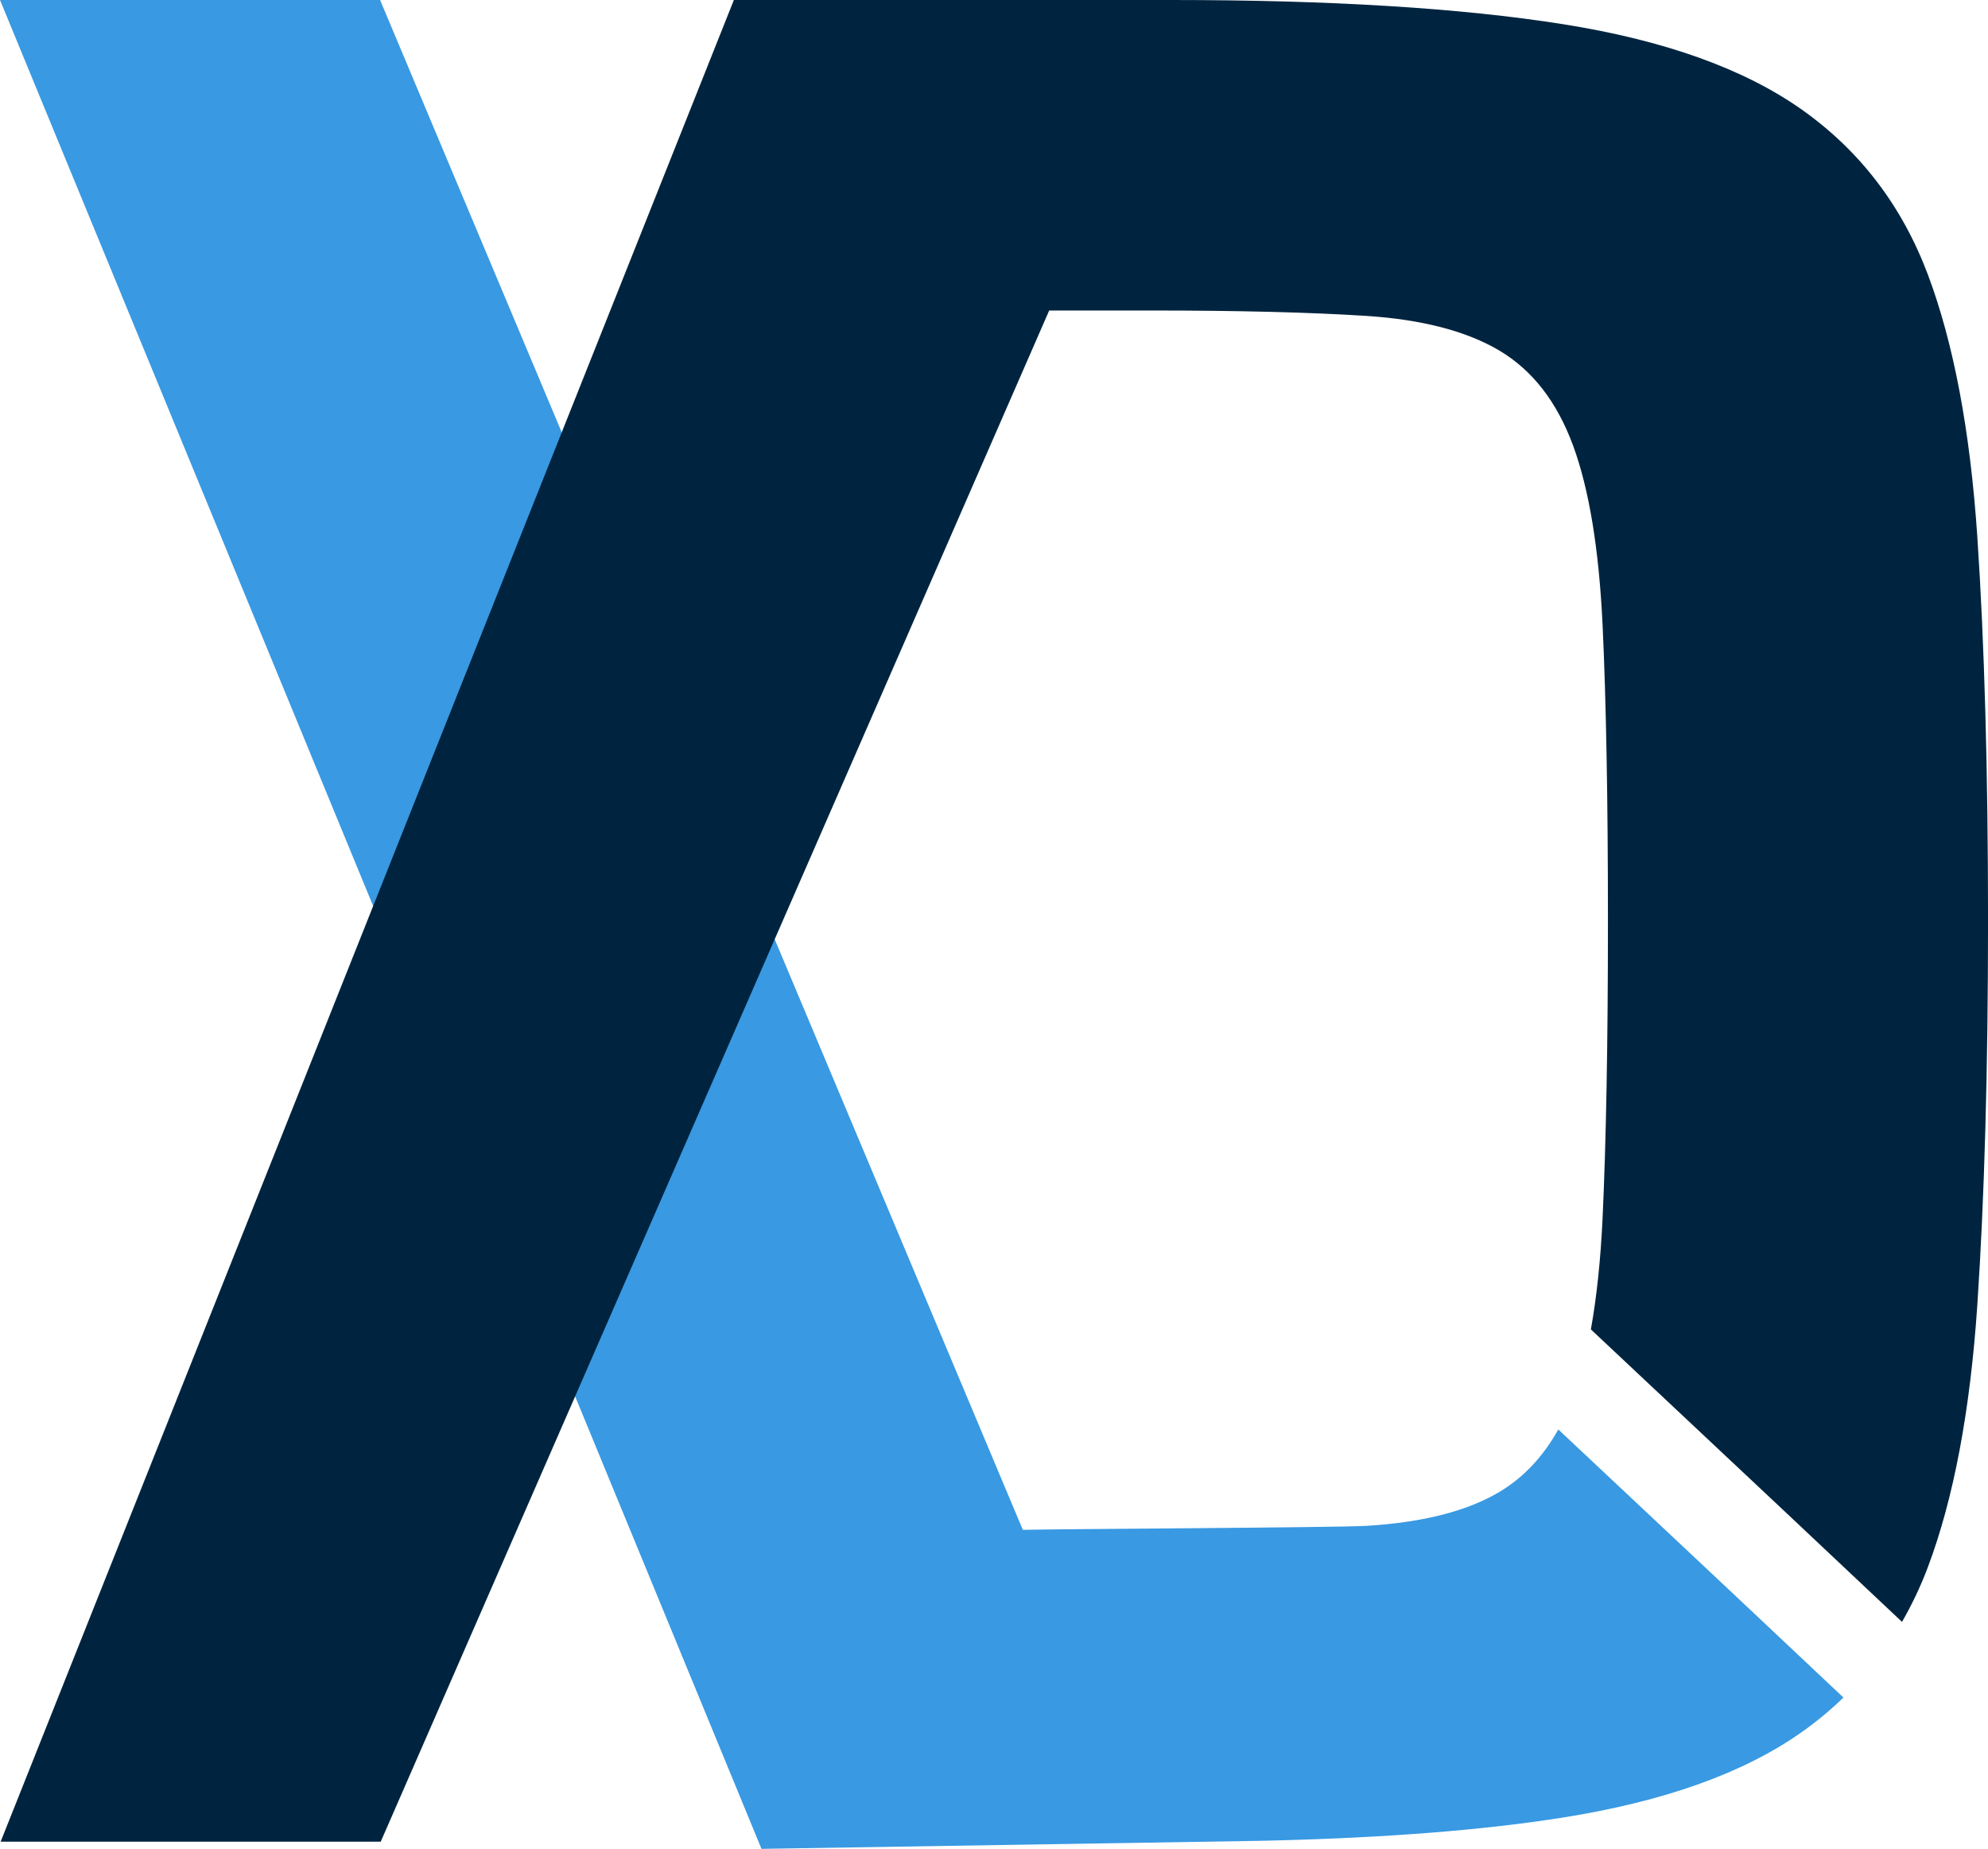
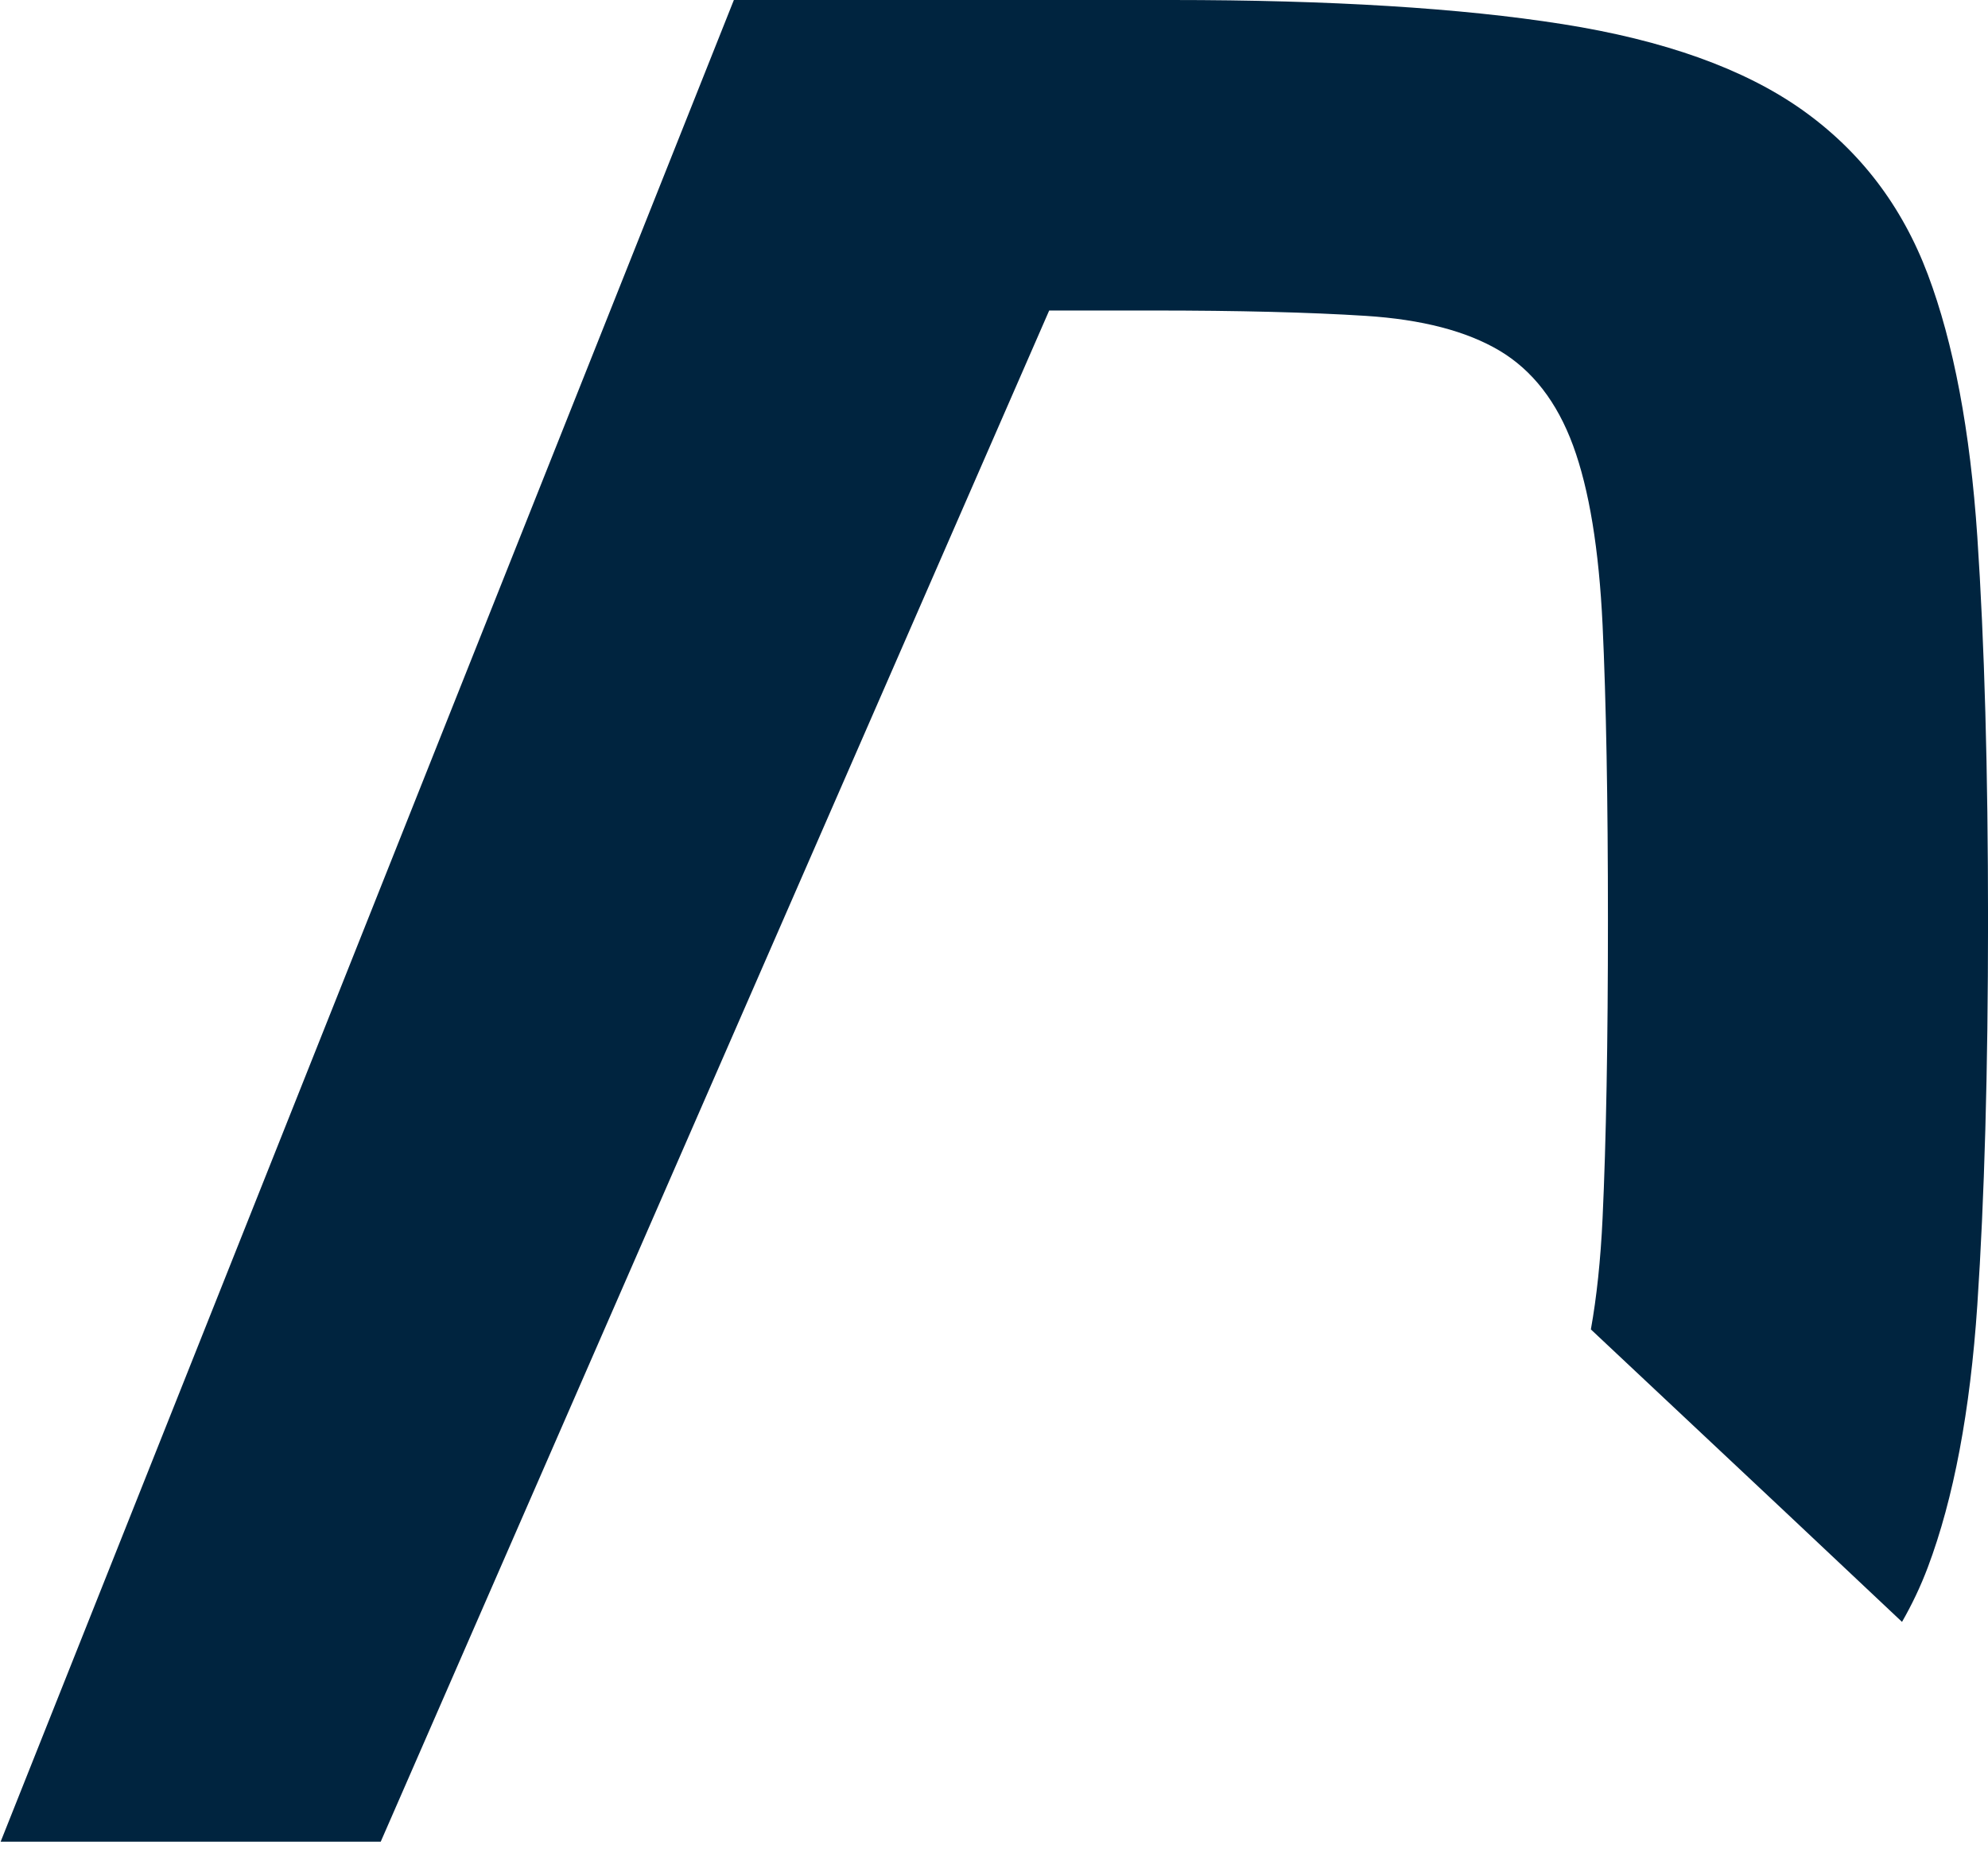
<svg xmlns="http://www.w3.org/2000/svg" id="Layer_1" data-name="Layer 1" viewBox="0 0 1000 929.93">
  <defs>
    <style>
      .cls-1 {
        fill: #3999e2;
      }

      .cls-2 {
        fill: #00243f;
      }
    </style>
  </defs>
-   <path class="cls-1" d="M783.86,718.96c-7.49,13.43-17.11,23.79-28.9,30.99-16.16,9.89-38.61,15.72-67.32,17.5-14.3.9-155.3,1.57-173.14,2.02L191.19,0H0l383.04,929.93,249.39-4.02c.36,0,.72-.02,1.08-.02l5.89-.13h0c57.61-1.39,106.48-5.22,146.51-11.54,51.16-8.08,91.32-22.43,120.5-43.09,7.5-5.3,14.44-11.09,20.87-17.31-25.85-24.4-69.68-65.66-143.44-134.86Z" />
  <path class="cls-2" d="M527.76,156.18h52.16c43.09,0,78.77.9,107.04,2.69,28.28,1.81,50.7,7.64,67.32,17.5,16.6,9.89,28.95,25.81,37.03,47.8,8.08,22,13,52.07,14.82,90.21,1.79,38.16,2.69,87.75,2.69,148.78s-.9,110.87-2.69,149.45c-1,21.32-2.99,39.93-5.89,56.05,80.28,75.3,128.17,120.37,156.51,147.11,4.94-8.62,9.31-17.72,12.97-27.44,13-34.55,21.31-78.53,24.91-131.95,3.57-53.39,5.39-117.81,5.39-193.21s-1.81-139.79-5.39-193.21c-3.6-53.39-11.91-97.38-24.91-131.95-13.02-34.55-34.12-62.15-63.28-82.81-29.18-20.64-69.34-35.01-120.5-43.08C734.75,4.04,669.22,0,589.34,0h-220.19L.32,926.33h191.19L527.76,156.18Z" />
</svg>